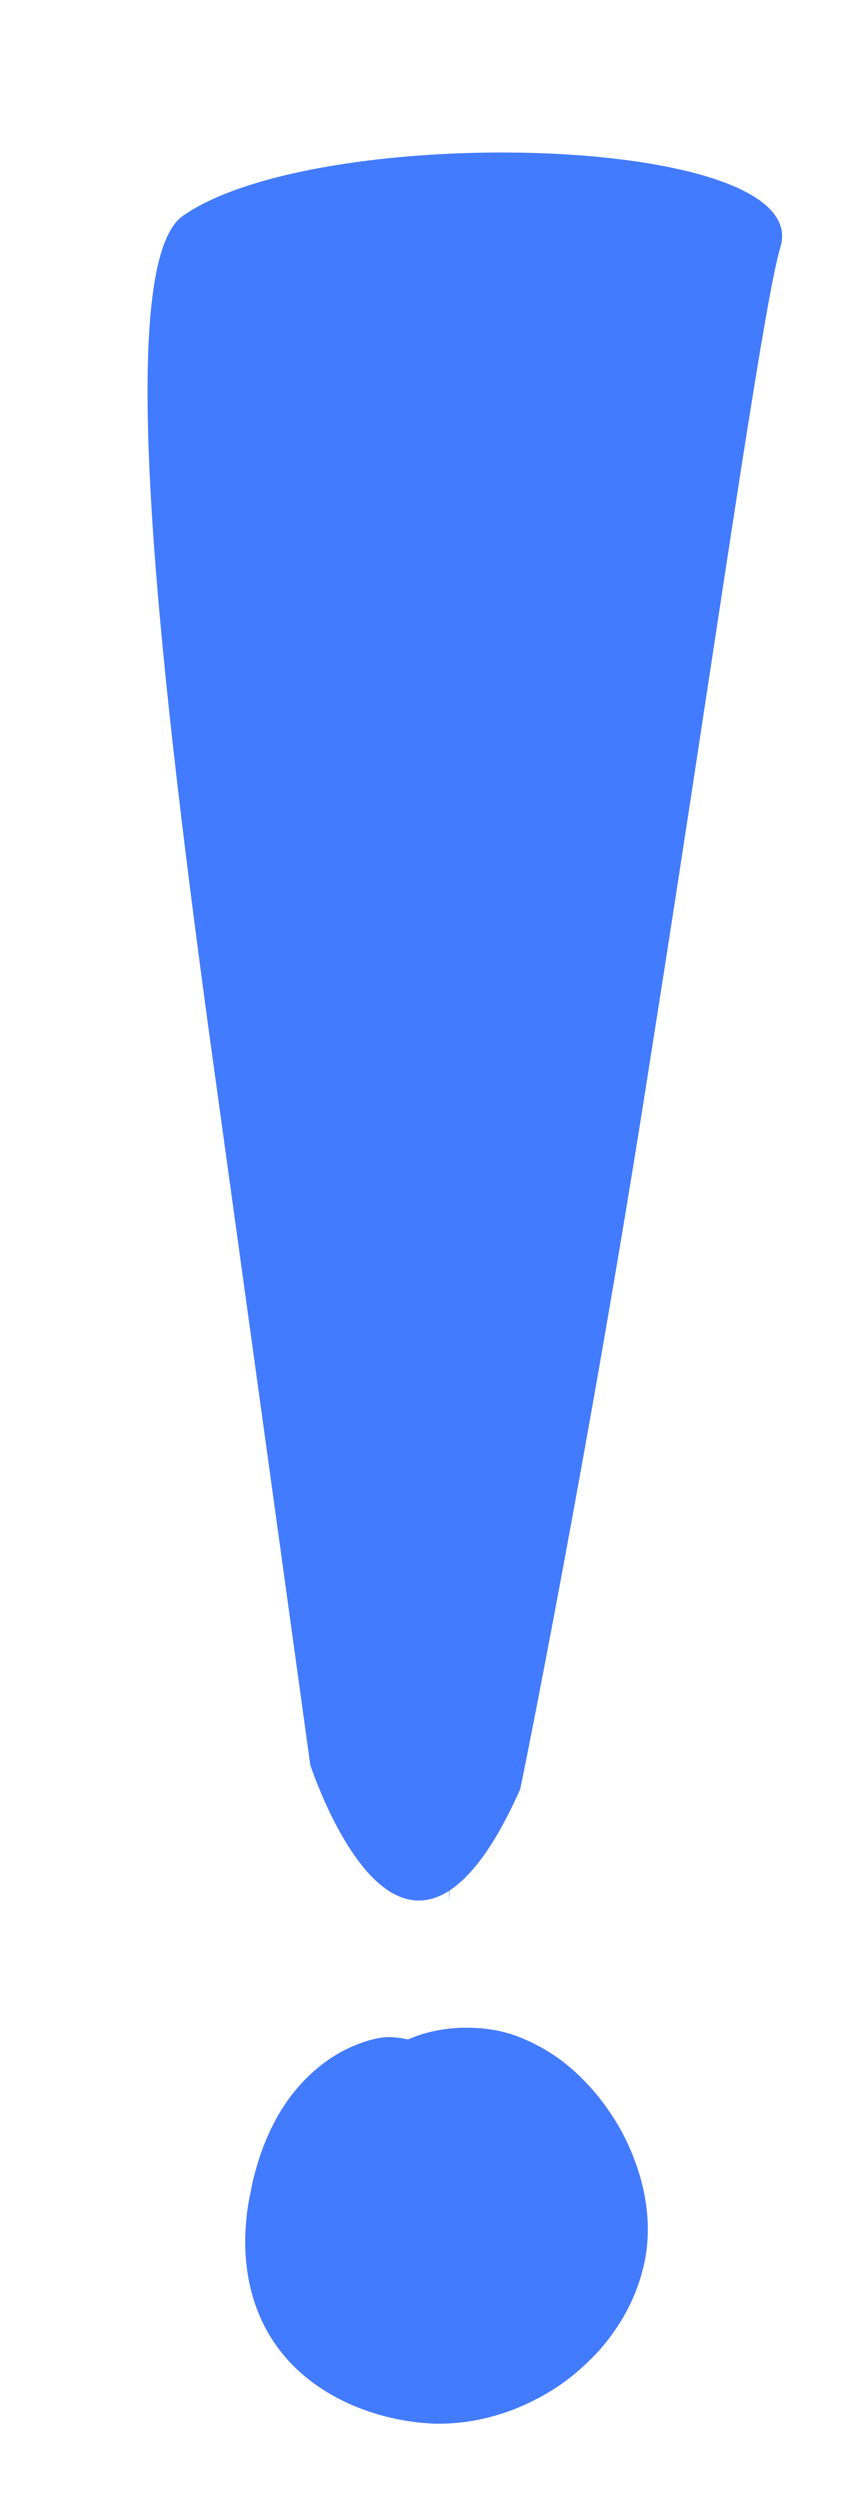
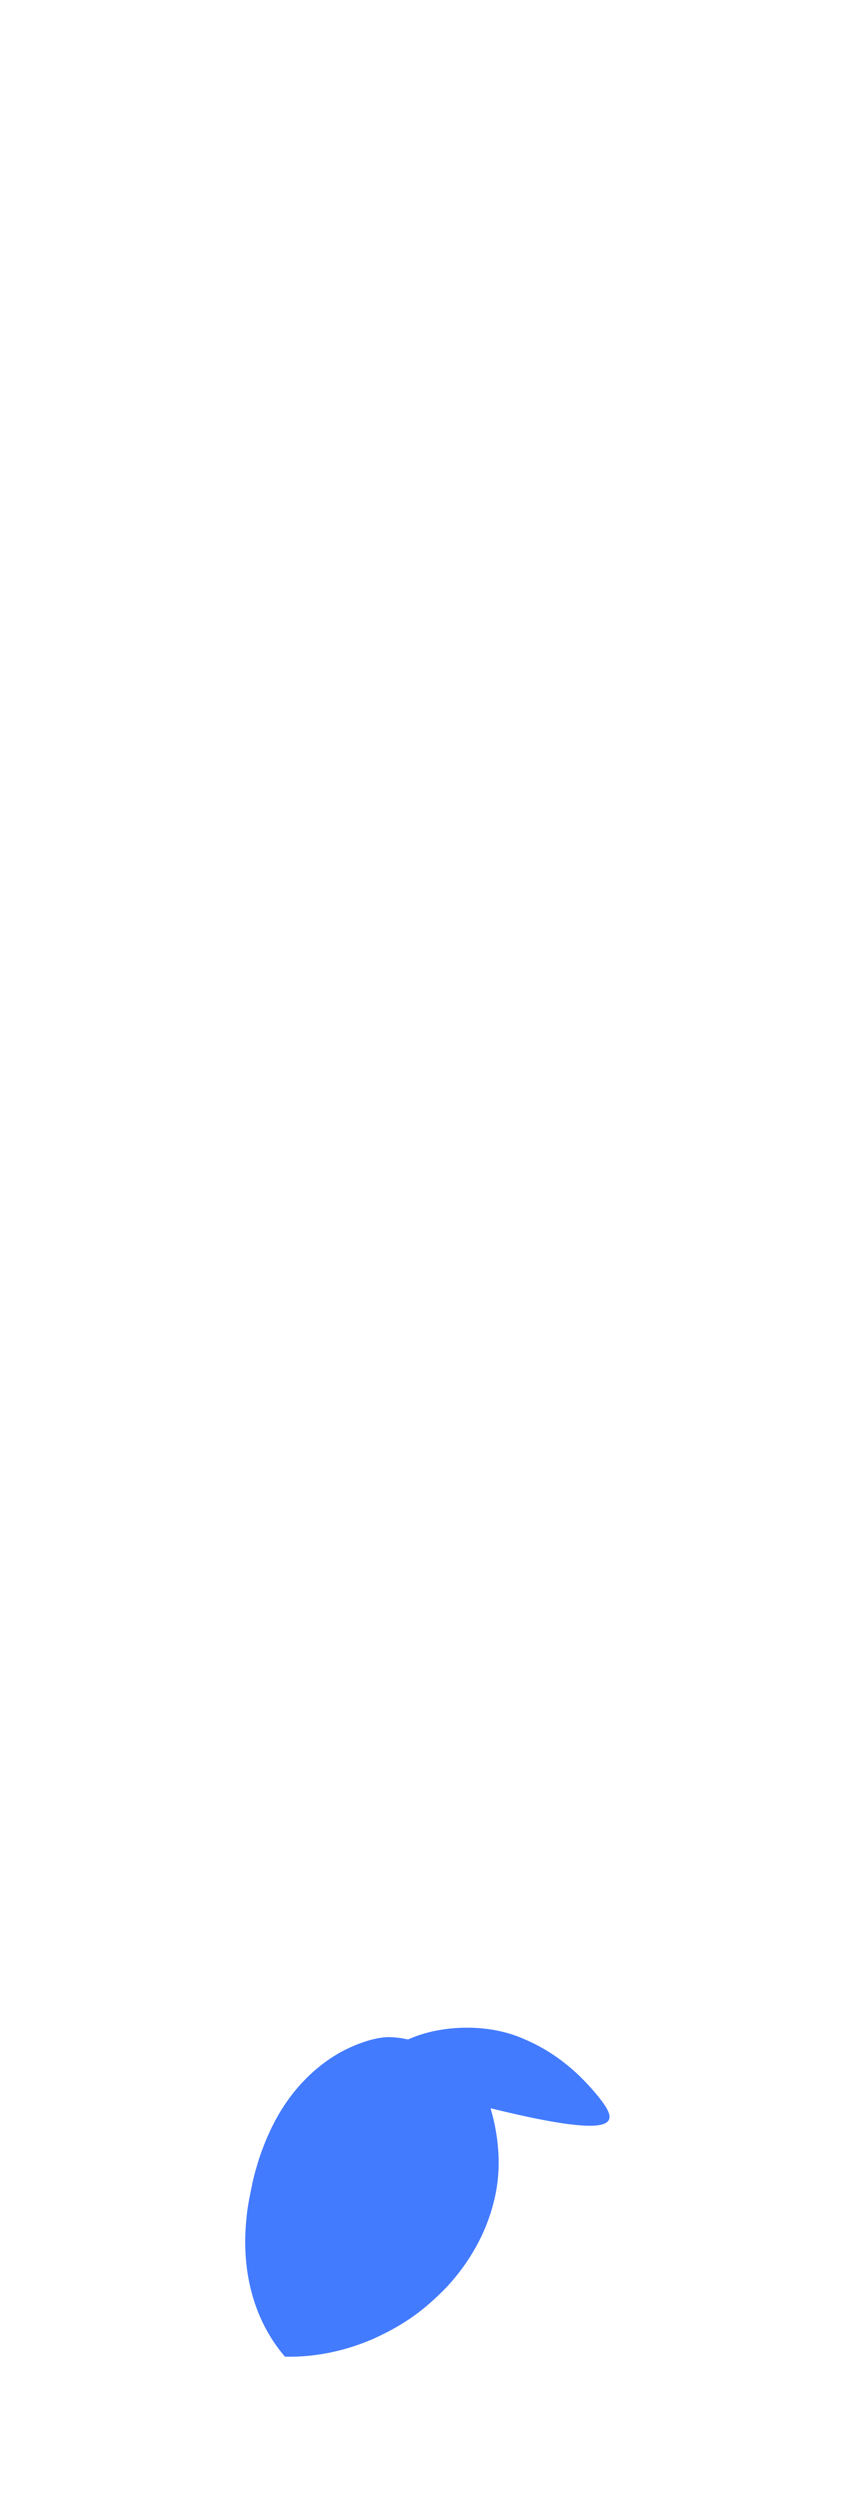
<svg xmlns="http://www.w3.org/2000/svg" id="Layer_1" x="0px" y="0px" width="33.324px" height="97.405px" viewBox="0 0 33.324 97.405" xml:space="preserve">
  <g>
-     <path fill="#437BFF" d="M17.995,5.969c0-0.003,0-0.005,0-0.008V5.969C13.609,6.124,9.249,6.929,7.131,8.407 c-2.664,1.861-0.992,16.989,0.981,31.558l3.981,28.796c0.001,0,0.903,2.783,2.358,4.315c0.839,0.88,1.879,1.343,3.05,0.592 l-0.003,0.455c0.009-0.157,0.015-0.313,0.023-0.47c0.855-0.558,1.78-1.758,2.749-3.935c0.019,0.01,2.795-13.801,5.053-28.321 c2.308-14.513,4.409-29.562,5.094-31.765C31.223,6.977,24.58,5.737,17.995,5.969z" />
-     <path fill="#437BFF" d="M23.333,81.698c-0.704-0.864-1.592-1.696-2.902-2.255c-1.347-0.602-2.987-0.534-4.116-0.148 c-0.145,0.047-0.276,0.108-0.414,0.162c-0.23-0.052-0.478-0.088-0.752-0.092c-0.322-0.001-0.931,0.113-1.708,0.501 c-0.77,0.389-1.693,1.106-2.428,2.263c-0.368,0.573-0.683,1.268-0.921,1.988c-0.103,0.356-0.198,0.631-0.28,1.069 c-0.087,0.415-0.177,0.843-0.21,1.288c-0.182,1.759,0.161,3.779,1.504,5.342c1.313,1.549,3.498,2.506,5.814,2.61 c1.162,0.028,2.36-0.218,3.472-0.708c1.143-0.522,1.948-1.082,2.862-2.037c0.839-0.912,1.483-2.021,1.79-3.229 c0.325-1.206,0.246-2.5-0.111-3.705C24.541,83.472,24.03,82.587,23.333,81.698z" />
+     <path fill="#437BFF" d="M23.333,81.698c-0.704-0.864-1.592-1.696-2.902-2.255c-1.347-0.602-2.987-0.534-4.116-0.148 c-0.145,0.047-0.276,0.108-0.414,0.162c-0.23-0.052-0.478-0.088-0.752-0.092c-0.322-0.001-0.931,0.113-1.708,0.501 c-0.77,0.389-1.693,1.106-2.428,2.263c-0.368,0.573-0.683,1.268-0.921,1.988c-0.103,0.356-0.198,0.631-0.28,1.069 c-0.087,0.415-0.177,0.843-0.21,1.288c-0.182,1.759,0.161,3.779,1.504,5.342c1.162,0.028,2.36-0.218,3.472-0.708c1.143-0.522,1.948-1.082,2.862-2.037c0.839-0.912,1.483-2.021,1.79-3.229 c0.325-1.206,0.246-2.5-0.111-3.705C24.541,83.472,24.03,82.587,23.333,81.698z" />
  </g>
</svg>